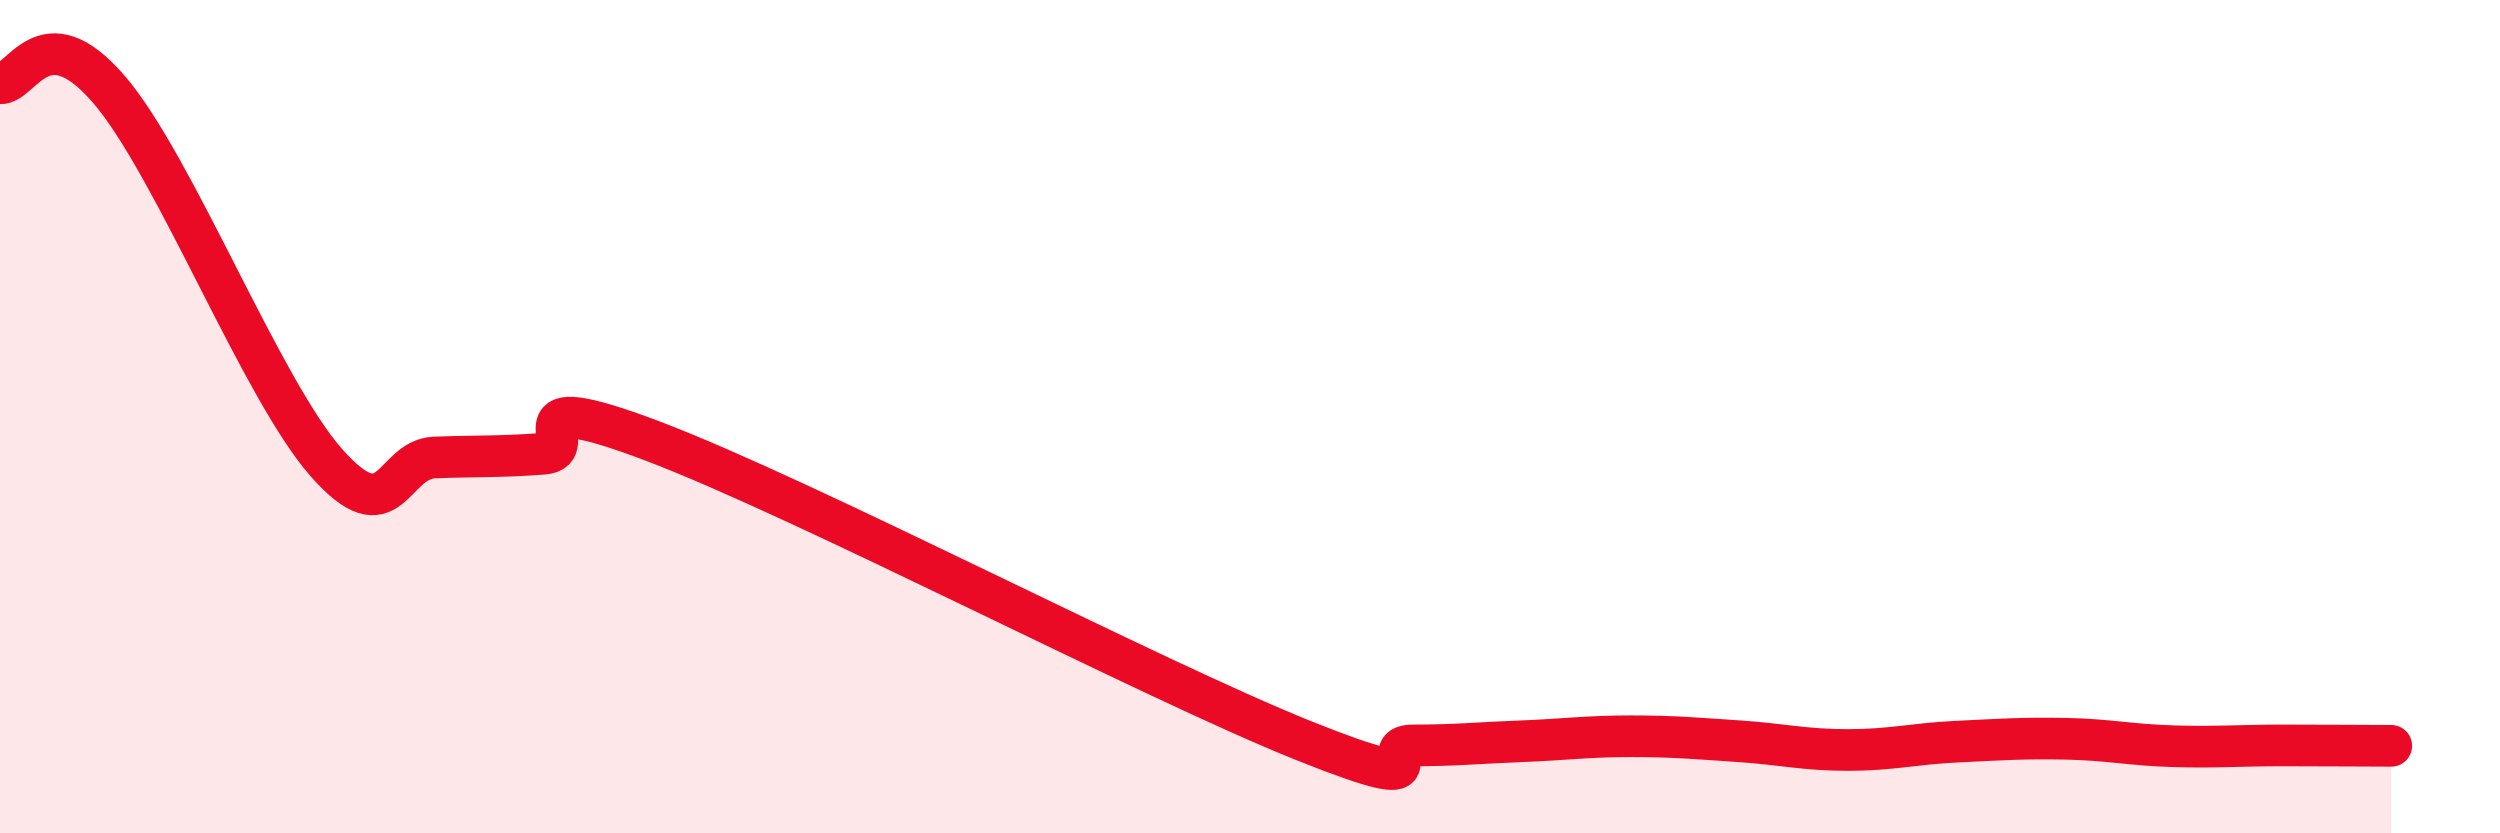
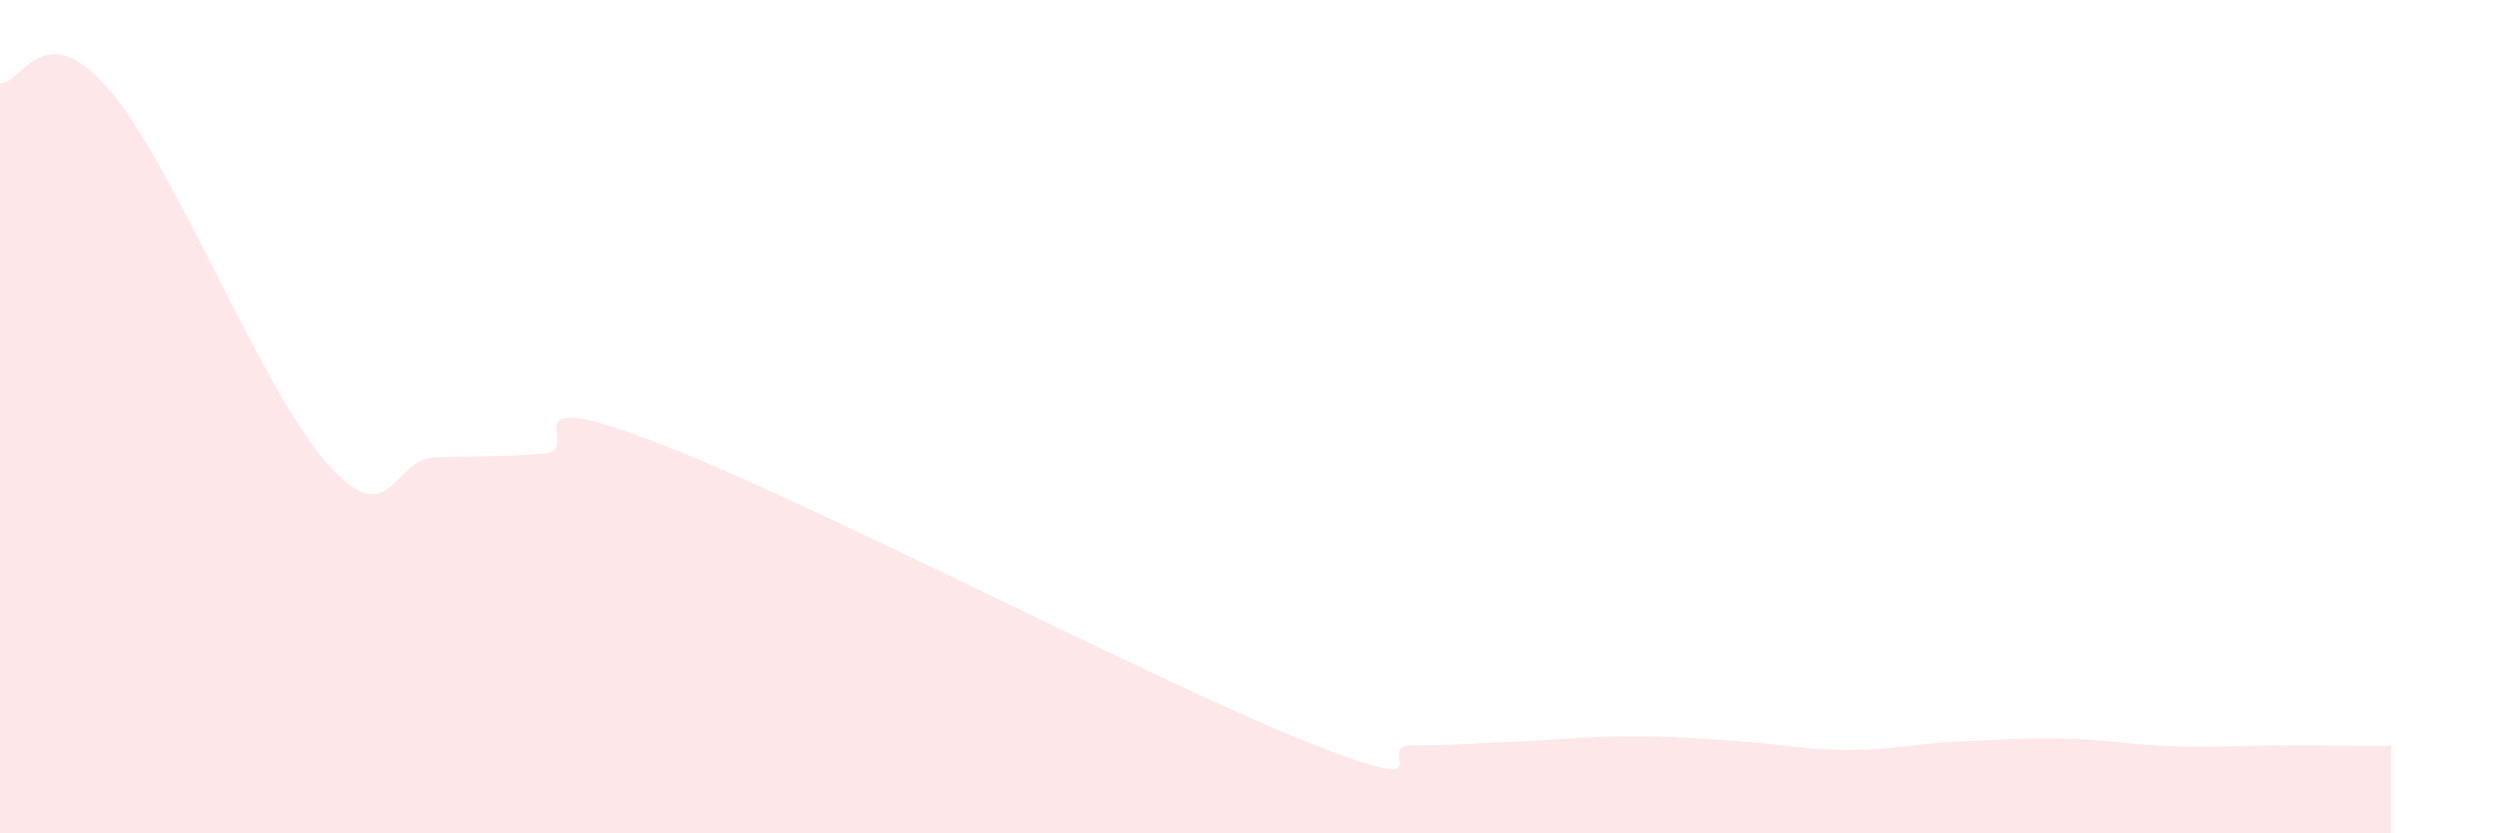
<svg xmlns="http://www.w3.org/2000/svg" width="60" height="20" viewBox="0 0 60 20">
  <path d="M 0,2 C 0.52,2.03 1.04,0.32 2.61,2.14 C 4.18,3.96 6.27,9.33 7.83,11.1 C 9.39,12.87 9.39,11.02 10.43,10.98 C 11.47,10.94 12,10.97 13.04,10.89 C 14.08,10.81 12,9.2 15.65,10.58 C 19.3,11.96 27.65,16.32 31.3,17.78 C 34.95,19.24 32.87,17.89 33.91,17.89 C 34.95,17.89 35.48,17.83 36.52,17.79 C 37.56,17.75 38.09,17.67 39.13,17.67 C 40.17,17.67 40.7,17.72 41.74,17.79 C 42.78,17.86 43.31,18 44.35,18 C 45.39,18 45.92,17.85 46.96,17.8 C 48,17.75 48.53,17.71 49.57,17.73 C 50.61,17.75 51.13,17.88 52.17,17.91 C 53.21,17.94 53.74,17.89 54.78,17.89 C 55.82,17.89 56.87,17.9 57.39,17.9L57.39 20L0 20Z" fill="#EB0A25" opacity="0.1" stroke-linecap="round" stroke-linejoin="round" />
-   <path d="M 0,2 C 0.52,2.03 1.04,0.32 2.61,2.14 C 4.18,3.96 6.27,9.33 7.83,11.1 C 9.39,12.87 9.39,11.02 10.43,10.98 C 11.47,10.94 12,10.97 13.04,10.89 C 14.08,10.81 12,9.2 15.65,10.58 C 19.3,11.96 27.65,16.32 31.3,17.78 C 34.95,19.24 32.87,17.89 33.91,17.89 C 34.95,17.89 35.48,17.83 36.52,17.79 C 37.56,17.75 38.09,17.67 39.13,17.67 C 40.17,17.67 40.7,17.72 41.74,17.79 C 42.78,17.86 43.31,18 44.35,18 C 45.39,18 45.92,17.85 46.96,17.8 C 48,17.75 48.53,17.71 49.57,17.73 C 50.61,17.75 51.13,17.88 52.17,17.91 C 53.21,17.94 53.74,17.89 54.78,17.89 C 55.82,17.89 56.87,17.9 57.39,17.9" stroke="#EB0A25" stroke-width="1" fill="none" stroke-linecap="round" stroke-linejoin="round" />
</svg>